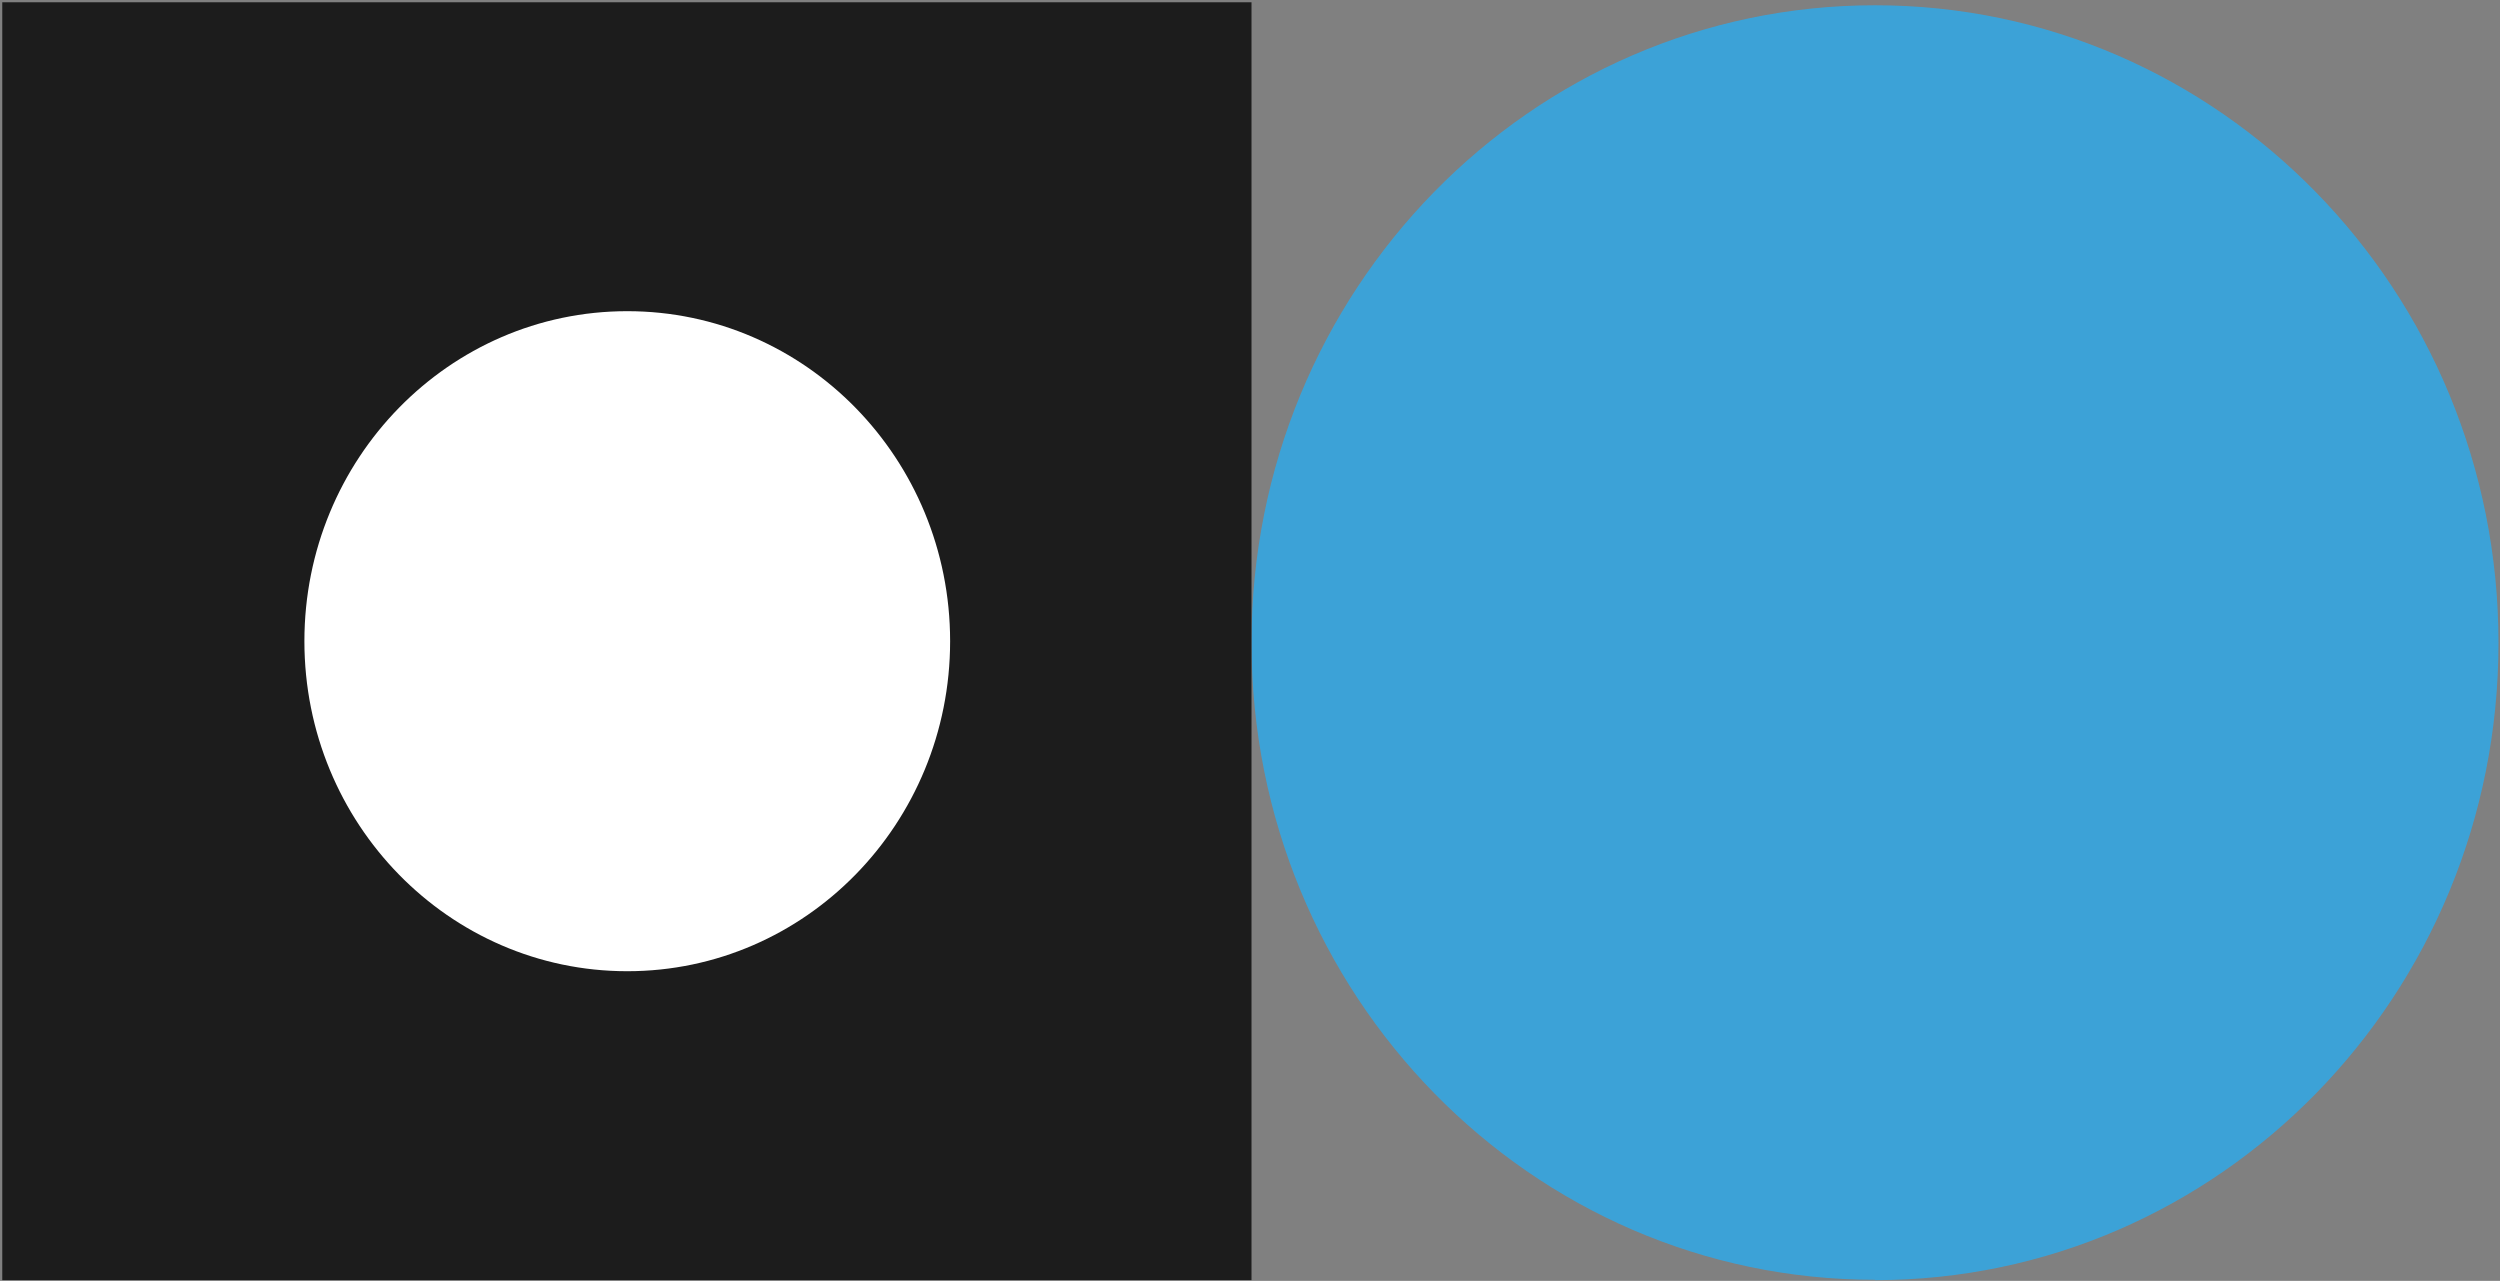
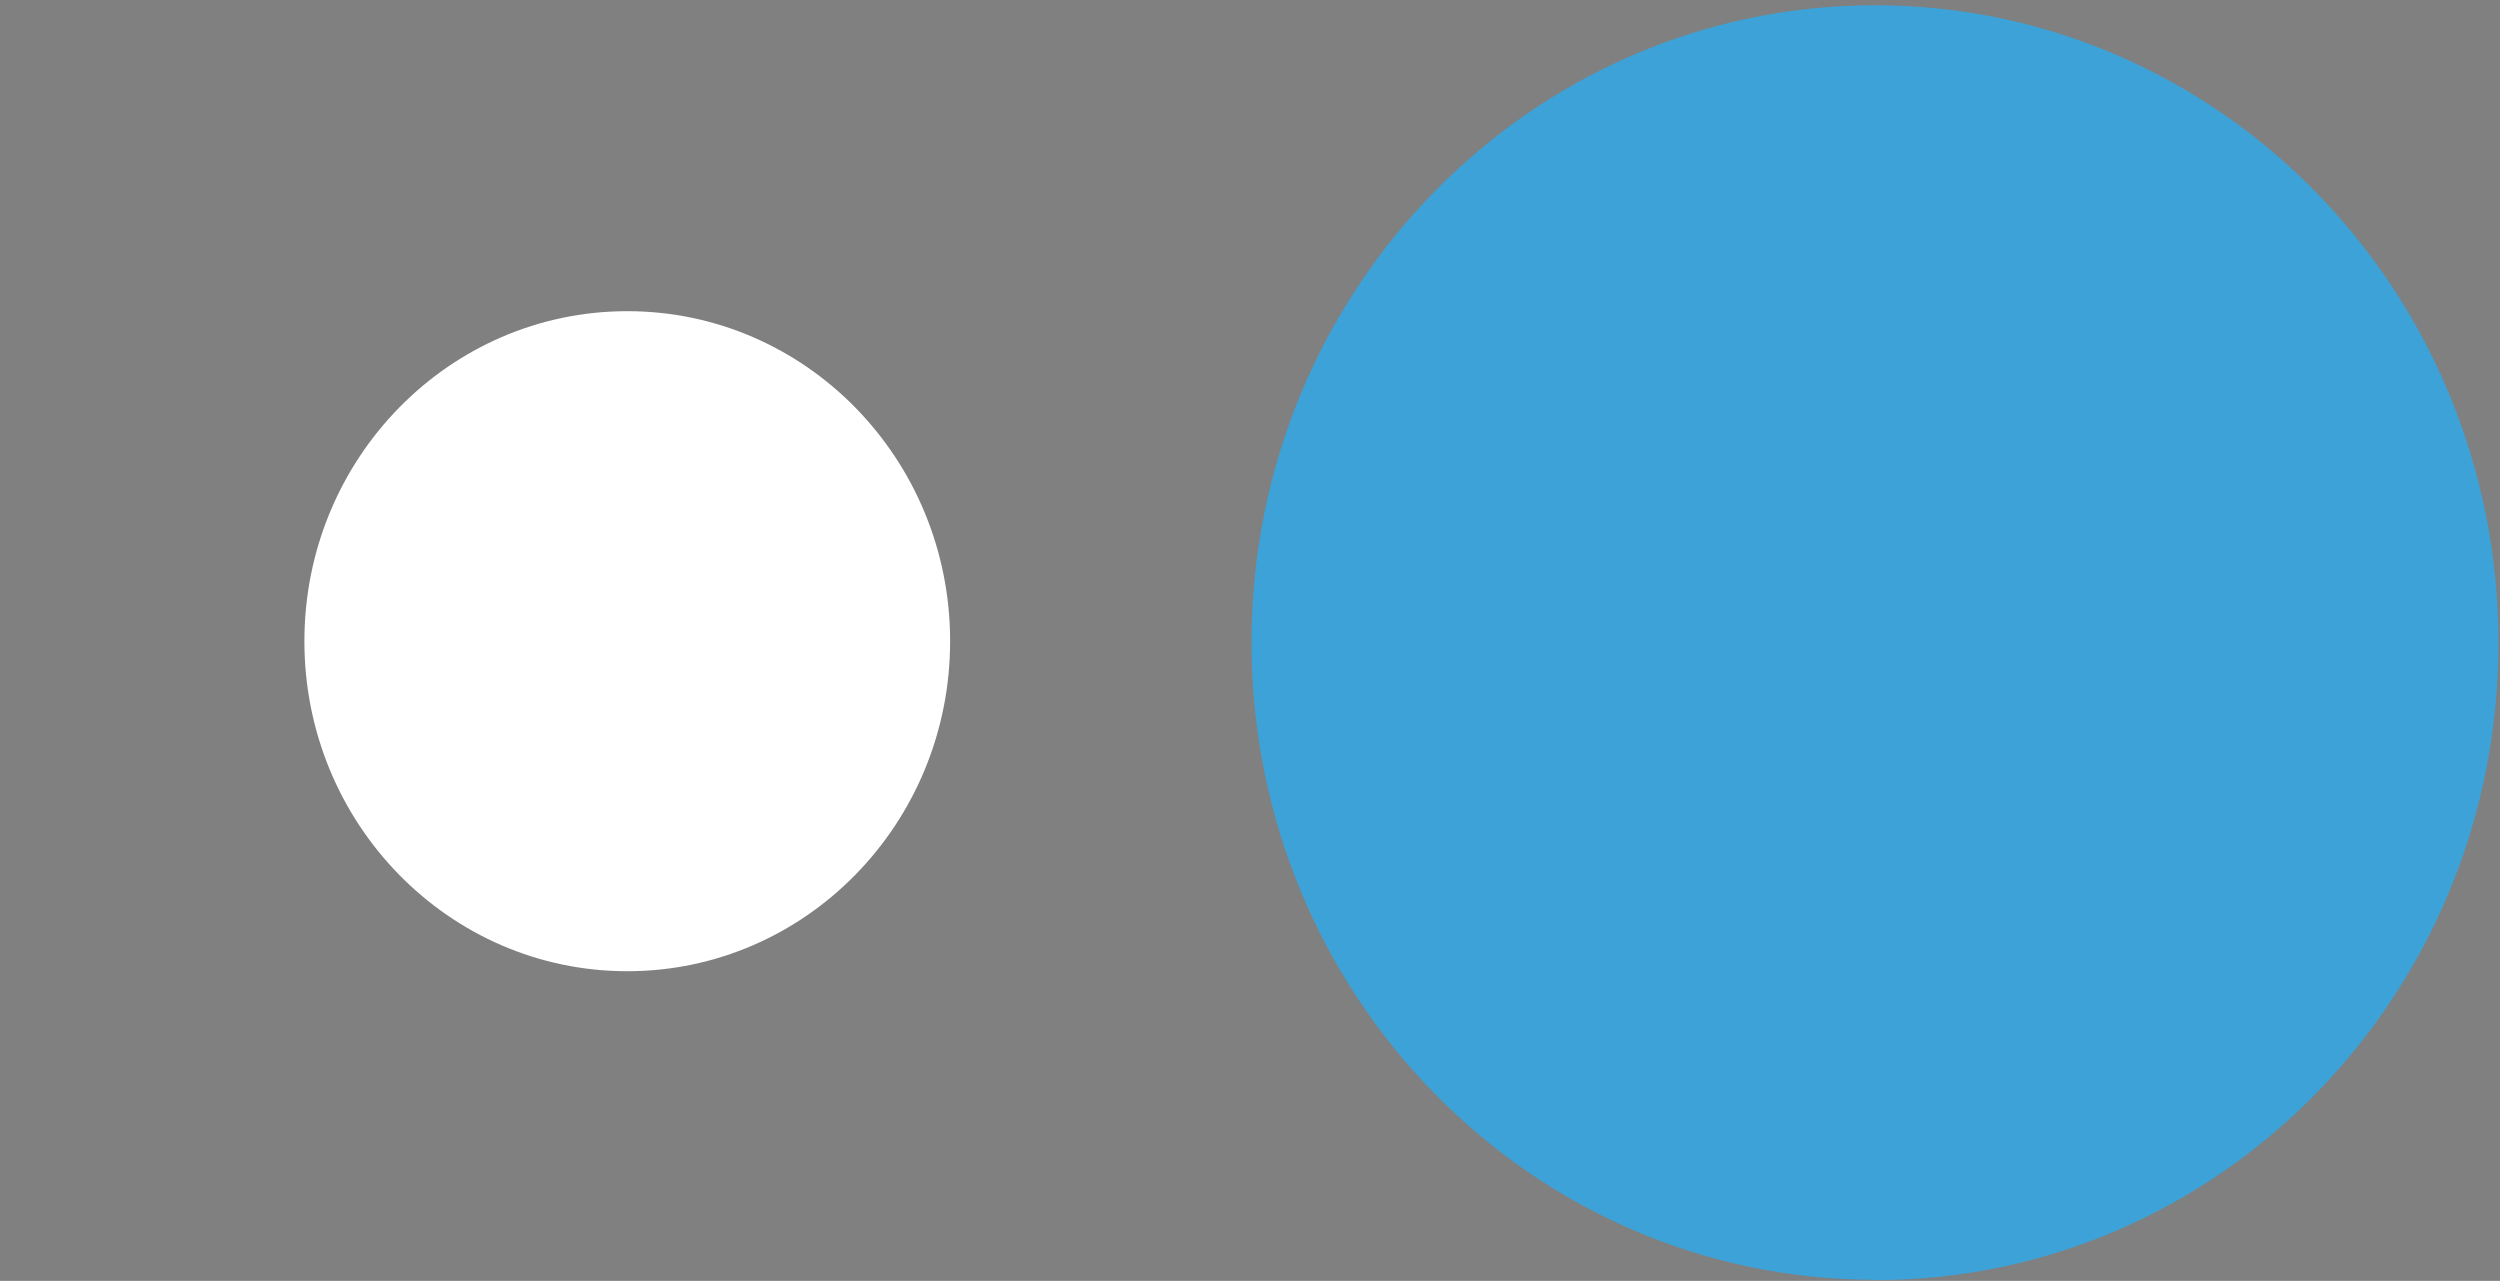
<svg xmlns="http://www.w3.org/2000/svg" width="3318" height="1700" xml:space="preserve" overflow="hidden">
  <rect width="100%" height="100%" fill="#808080" stroke="none" />
  <g transform="translate(-467 -270)">
    <g>
      <path d="M2955.5 1969C3412.84 1969 3783 1590.32 3783 1123.23 3783 656.139 3412.39 277 2955.5 277 2498.61 277 2128 655.683 2128 1122.77 2128 1589.86 2498.61 1968.54 2955.5 1968.54Z" fill="#3CA2D7" fill-rule="evenodd" fill-opacity="1" />
-       <path d="M470 1969 2128 1969 2128 273 470 273 470 1969Z" fill="#1C1C1C" fill-rule="evenodd" fill-opacity="1" />
      <path d="M1299.5 1559C1536.11 1559 1728 1363.02 1728 1121 1728 878.983 1536.11 683 1299.5 683 1062.89 683 871 878.983 871 1121 871 1363.02 1062.89 1559 1299.5 1559Z" fill="#FFFFFF" fill-rule="evenodd" fill-opacity="1" />
    </g>
  </g>
</svg>